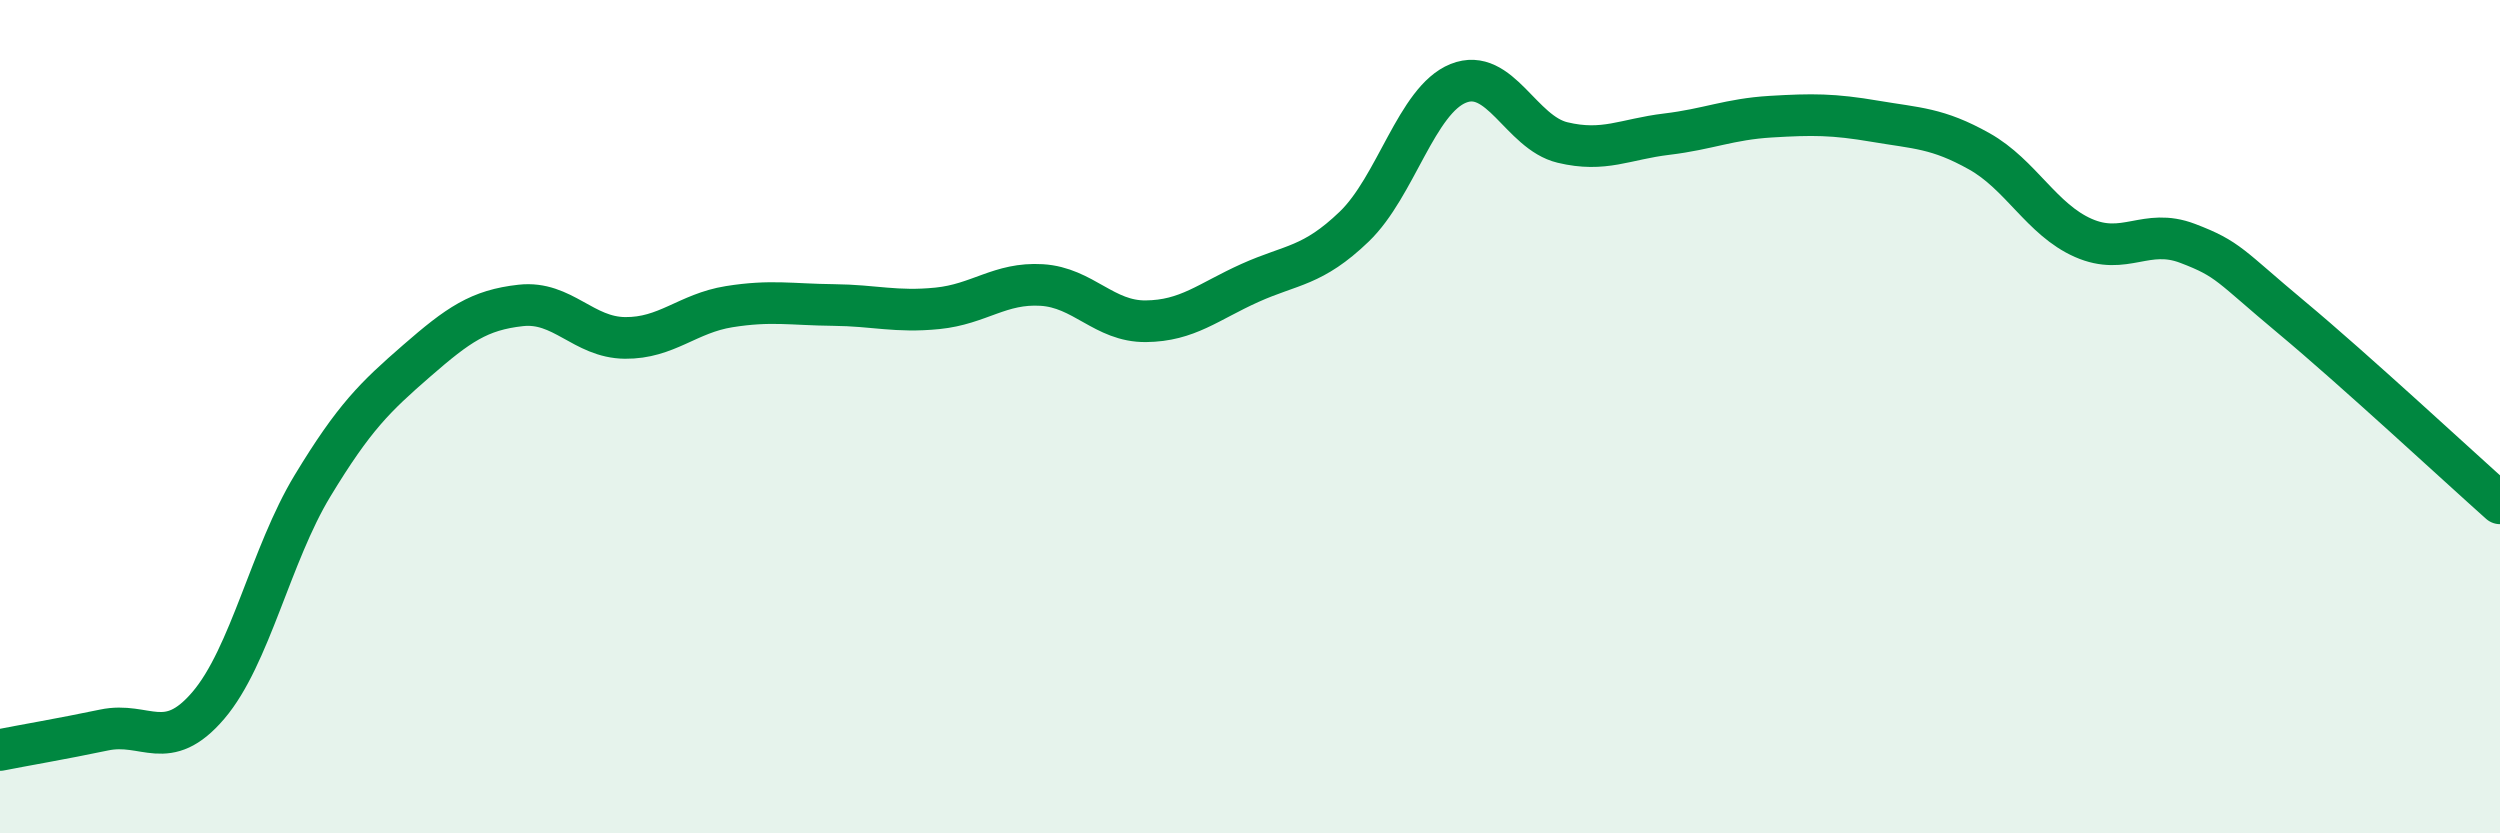
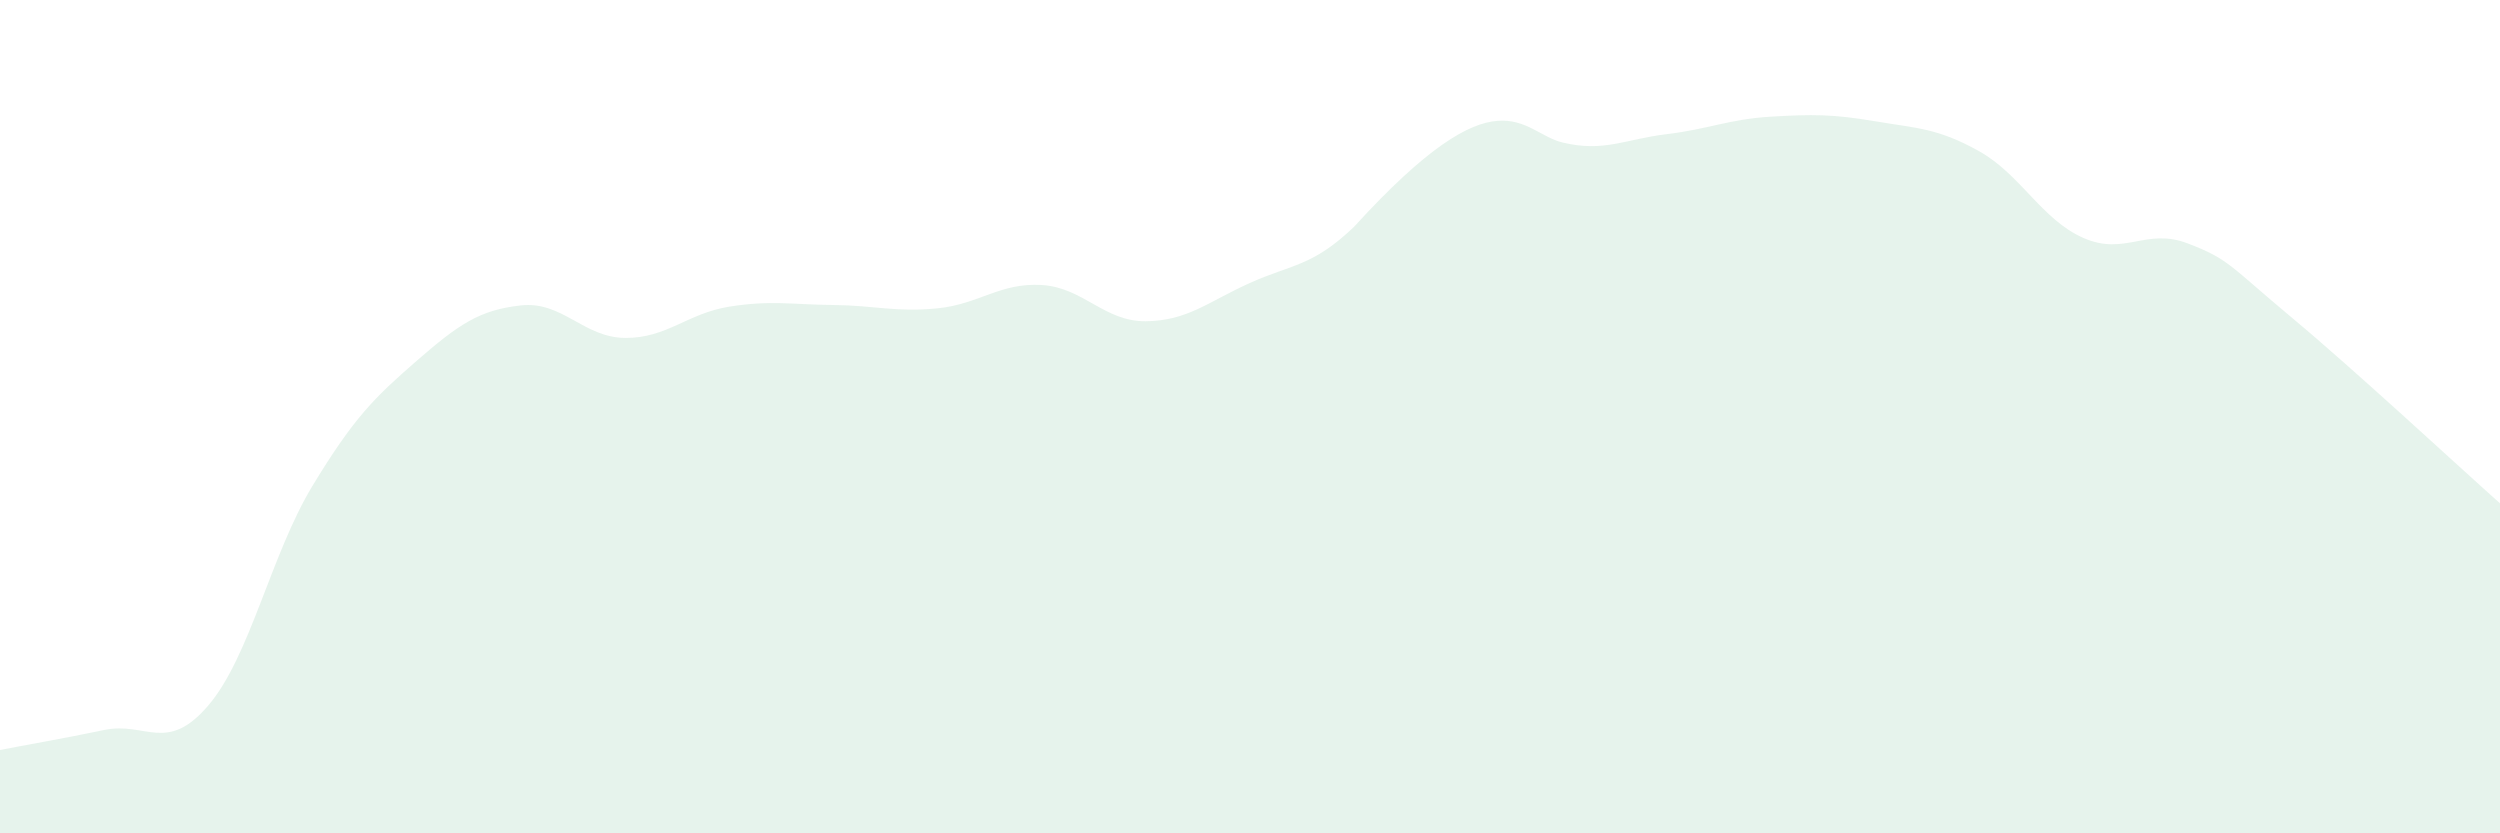
<svg xmlns="http://www.w3.org/2000/svg" width="60" height="20" viewBox="0 0 60 20">
-   <path d="M 0,18 C 0.5,17.9 1.5,17.73 2.5,17.52 C 3.5,17.31 4,18.1 5,16.93 C 6,15.76 6.5,13.31 7.5,11.66 C 8.5,10.01 9,9.53 10,8.66 C 11,7.79 11.5,7.44 12.5,7.33 C 13.5,7.22 14,8.1 15,8.11 C 16,8.12 16.5,7.52 17.5,7.36 C 18.5,7.2 19,7.31 20,7.32 C 21,7.33 21.5,7.5 22.5,7.4 C 23.5,7.3 24,6.78 25,6.84 C 26,6.9 26.5,7.72 27.5,7.71 C 28.5,7.7 29,7.24 30,6.79 C 31,6.34 31.5,6.4 32.5,5.44 C 33.5,4.48 34,2.4 35,2 C 36,1.6 36.5,3.18 37.5,3.42 C 38.5,3.66 39,3.34 40,3.22 C 41,3.1 41.5,2.86 42.5,2.8 C 43.5,2.74 44,2.74 45,2.91 C 46,3.08 46.5,3.07 47.5,3.63 C 48.5,4.19 49,5.27 50,5.71 C 51,6.15 51.5,5.46 52.5,5.84 C 53.5,6.22 53.5,6.37 55,7.62 C 56.5,8.87 59,11.19 60,12.08L60 20L0 20Z" fill="#008740" opacity="0.1" stroke-linecap="round" stroke-linejoin="round" />
-   <path d="M 0,18 C 0.5,17.9 1.5,17.73 2.5,17.52 C 3.5,17.31 4,18.1 5,16.93 C 6,15.76 6.5,13.31 7.5,11.66 C 8.5,10.01 9,9.53 10,8.66 C 11,7.79 11.5,7.44 12.5,7.33 C 13.5,7.22 14,8.1 15,8.11 C 16,8.12 16.5,7.52 17.5,7.36 C 18.5,7.2 19,7.31 20,7.32 C 21,7.33 21.5,7.5 22.5,7.4 C 23.5,7.3 24,6.78 25,6.84 C 26,6.9 26.5,7.72 27.5,7.71 C 28.5,7.7 29,7.24 30,6.79 C 31,6.34 31.5,6.4 32.5,5.44 C 33.5,4.48 34,2.4 35,2 C 36,1.6 36.5,3.18 37.5,3.42 C 38.5,3.66 39,3.34 40,3.22 C 41,3.1 41.5,2.86 42.5,2.8 C 43.5,2.74 44,2.74 45,2.91 C 46,3.08 46.5,3.07 47.5,3.63 C 48.5,4.19 49,5.27 50,5.71 C 51,6.15 51.5,5.46 52.5,5.84 C 53.5,6.22 53.5,6.37 55,7.62 C 56.5,8.87 59,11.19 60,12.08" stroke="#008740" stroke-width="1" fill="none" stroke-linecap="round" stroke-linejoin="round" />
+   <path d="M 0,18 C 0.5,17.9 1.5,17.73 2.5,17.52 C 3.5,17.31 4,18.1 5,16.93 C 6,15.76 6.5,13.31 7.5,11.66 C 8.5,10.01 9,9.53 10,8.66 C 11,7.79 11.5,7.44 12.5,7.33 C 13.5,7.22 14,8.1 15,8.11 C 16,8.12 16.5,7.52 17.5,7.36 C 18.5,7.2 19,7.31 20,7.32 C 21,7.33 21.5,7.5 22.5,7.4 C 23.5,7.3 24,6.78 25,6.84 C 26,6.9 26.5,7.72 27.5,7.71 C 28.5,7.7 29,7.24 30,6.79 C 31,6.34 31.5,6.4 32.5,5.44 C 36,1.6 36.5,3.18 37.5,3.42 C 38.5,3.66 39,3.34 40,3.22 C 41,3.1 41.5,2.86 42.5,2.8 C 43.5,2.74 44,2.74 45,2.91 C 46,3.08 46.5,3.07 47.5,3.63 C 48.5,4.19 49,5.27 50,5.71 C 51,6.15 51.5,5.46 52.5,5.84 C 53.5,6.22 53.5,6.37 55,7.62 C 56.5,8.87 59,11.19 60,12.08L60 20L0 20Z" fill="#008740" opacity="0.1" stroke-linecap="round" stroke-linejoin="round" />
</svg>